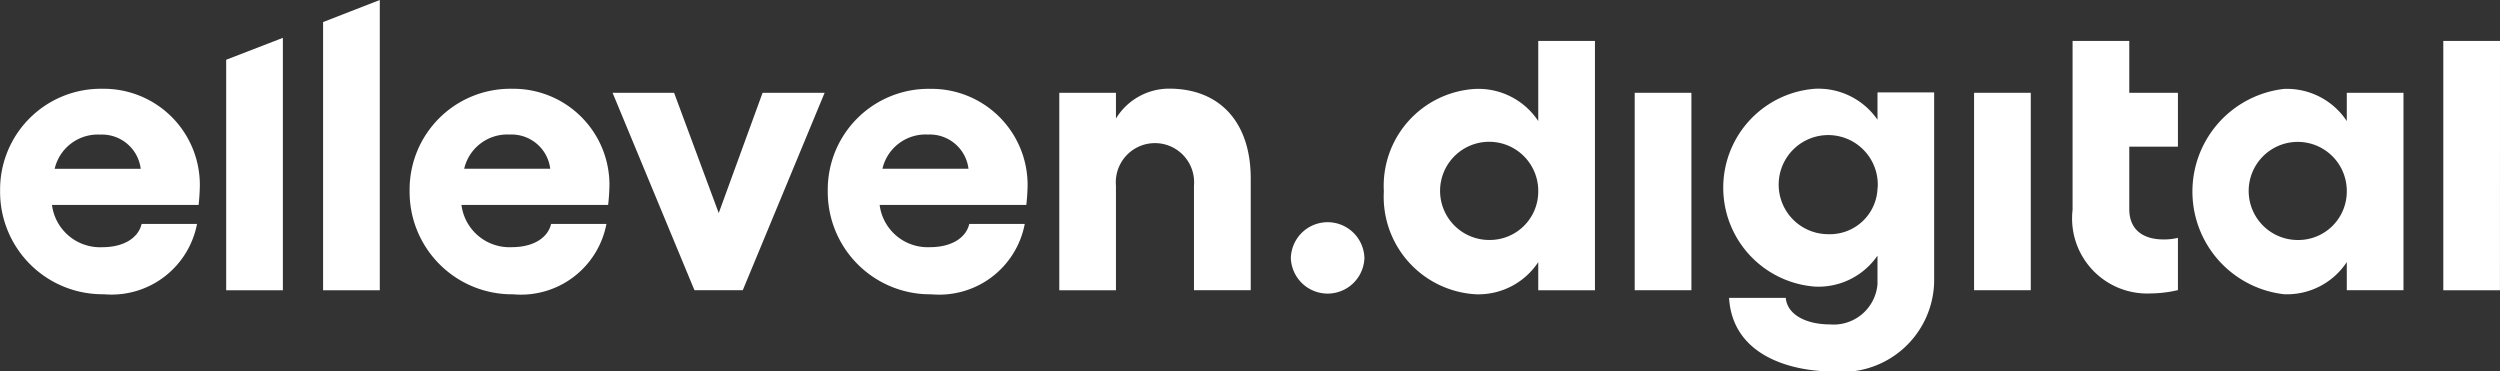
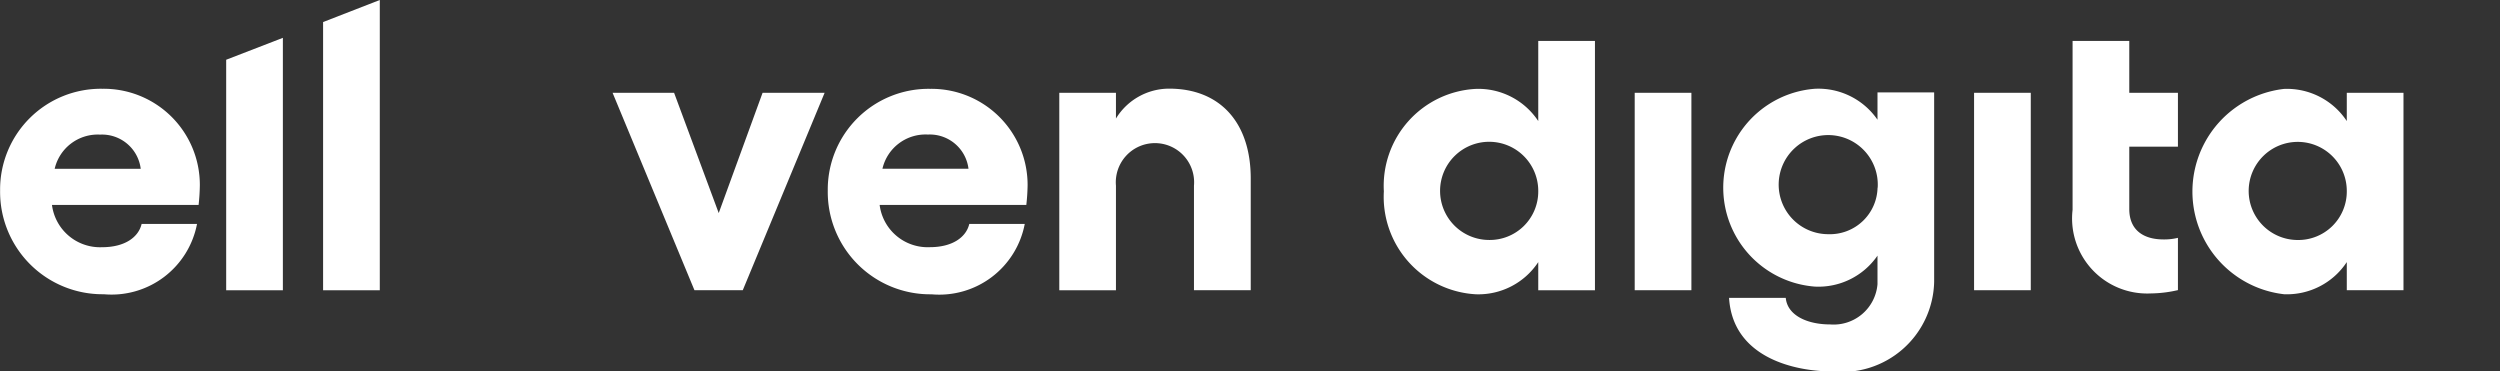
<svg xmlns="http://www.w3.org/2000/svg" id="Layer_1" data-name="Layer 1" width="75.272" height="11.184" viewBox="0 0 75.272 11.184">
  <rect x="0" y="0" width="75.272" height="11.184" fill="#333333" stroke="none" />
-   <path id="Path_495" data-name="Path 495" d="M466.51,81.4a1.108,1.108,0,0,1,2.215,0,1.108,1.108,0,0,1-2.215,0Z" transform="translate(-427.644 -73.635)" fill="#fff" />
  <path id="Path_496" data-name="Path 496" d="M506.466,14.8v7.506h-1.707v-.847a2.159,2.159,0,0,1-1.889.968,2.939,2.939,0,0,1-2.76-3.1,2.923,2.923,0,0,1,2.76-3.083,2.162,2.162,0,0,1,1.889.968V14.8Zm-1.707,4.527a1.478,1.478,0,1,0-1.492,1.465A1.46,1.46,0,0,0,504.759,19.327Z" transform="translate(-458.444 -13.567)" fill="#fff" />
  <path id="Path_497" data-name="Path 497" d="M592.487,33.54v5.944H590.78V33.54Z" transform="translate(-541.561 -30.746)" fill="#fff" />
  <path id="Path_498" data-name="Path 498" d="M629.084,32.2v5.7a2.775,2.775,0,0,1-3.075,2.7c-1.1,0-2.99-.4-3.1-2.215h1.707c.048.532.654.8,1.333.8a1.325,1.325,0,0,0,1.429-1.211v-.86a2.158,2.158,0,0,1-1.889.932,2.987,2.987,0,0,1,0-5.956,2.161,2.161,0,0,1,1.889.932V32.2Zm-1.7,2.868a1.492,1.492,0,1,0-1.489,1.4A1.435,1.435,0,0,0,627.38,35.068Z" transform="translate(-570.849 -29.417)" fill="#fff" />
  <path id="Path_499" data-name="Path 499" d="M715.127,33.54v5.944H713.42V33.54Z" transform="translate(-653.983 -30.746)" fill="#fff" />
  <path id="Path_500" data-name="Path 500" d="M750.727,17.973v1.878c0,.642.436.916,1.029.916a1.734,1.734,0,0,0,.436-.048v1.574a3.762,3.762,0,0,1-.823.1,2.26,2.26,0,0,1-2.349-2.518V14.79h1.707v1.562h1.465v1.621Z" transform="translate(-686.617 -13.558)" fill="#fff" />
  <path id="Path_501" data-name="Path 501" d="M798.676,32.257V38.2h-1.707v-.847a2.159,2.159,0,0,1-1.889.968,3.111,3.111,0,0,1,0-6.182,2.162,2.162,0,0,1,1.889.968v-.851Zm-1.707,2.966a1.477,1.477,0,1,0-1.489,1.465A1.46,1.46,0,0,0,796.969,35.223Z" transform="translate(-726.31 -29.462)" fill="#fff" />
-   <path id="Path_502" data-name="Path 502" d="M884.706,22.306H883V14.8h1.707Z" transform="translate(-809.435 -13.567)" fill="#fff" />
-   <path id="Path_503" data-name="Path 503" d="M153.977,35.588h-4.416a1.457,1.457,0,0,0,1.513,1.271c.667,0,1.09-.291,1.186-.7h1.666a2.619,2.619,0,0,1-2.808,2.119A3.083,3.083,0,0,1,148,35.153a3.034,3.034,0,0,1,3.088-3.063,2.893,2.893,0,0,1,2.929,2.893A5.943,5.943,0,0,1,153.977,35.588Zm-1.743-1.09a1.174,1.174,0,0,0-1.223-1.03,1.333,1.333,0,0,0-1.368,1.03Z" transform="translate(-135.667 -29.417)" fill="#fff" />
  <path id="Path_504" data-name="Path 504" d="M225.3,39.484h-1.455L221.38,33.54h1.852l1.344,3.621,1.32-3.62h1.868Z" transform="translate(-202.936 -30.746)" fill="#fff" />
  <path id="Path_505" data-name="Path 505" d="M305.125,35.588h-4.416a1.457,1.457,0,0,0,1.513,1.271c.667,0,1.09-.291,1.186-.7h1.67a2.619,2.619,0,0,1-2.808,2.119,3.083,3.083,0,0,1-3.123-3.123,3.034,3.034,0,0,1,3.087-3.063,2.894,2.894,0,0,1,2.93,2.893A5.945,5.945,0,0,1,305.125,35.588Zm-1.741-1.09a1.174,1.174,0,0,0-1.223-1.03,1.332,1.332,0,0,0-1.368,1.03Z" transform="translate(-274.224 -29.417)" fill="#fff" />
  <path id="Path_506" data-name="Path 506" d="M388.584,34.789v3.366h-1.709V35.008a1.179,1.179,0,1,0-2.349,0v3.148H382.82V32.211h1.706v.775a1.878,1.878,0,0,1,1.61-.9C387.662,32.09,388.584,33.107,388.584,34.789Z" transform="translate(-350.926 -29.417)" fill="#fff" />
  <path id="Path_507" data-name="Path 507" d="M116.76.664V8.739h1.707V0Z" transform="translate(-107.032)" fill="#fff" />
  <path id="Path_508" data-name="Path 508" d="M5.977,35.588H1.562A1.459,1.459,0,0,0,3.075,36.86c.666,0,1.089-.291,1.186-.7H5.929A2.62,2.62,0,0,1,3.12,38.276,3.083,3.083,0,0,1,0,35.153,3.033,3.033,0,0,1,3.084,32.09a2.894,2.894,0,0,1,2.93,2.893,5.943,5.943,0,0,1-.037.6ZM4.234,34.5a1.174,1.174,0,0,0-1.223-1.03A1.331,1.331,0,0,0,1.643,34.5Z" transform="translate(0.003 -29.417)" fill="#fff" />
  <path id="Path_509" data-name="Path 509" d="M81.74,14.284v6.94h1.707v-7.6Z" transform="translate(-74.93 -12.485)" fill="#fff" />
</svg>